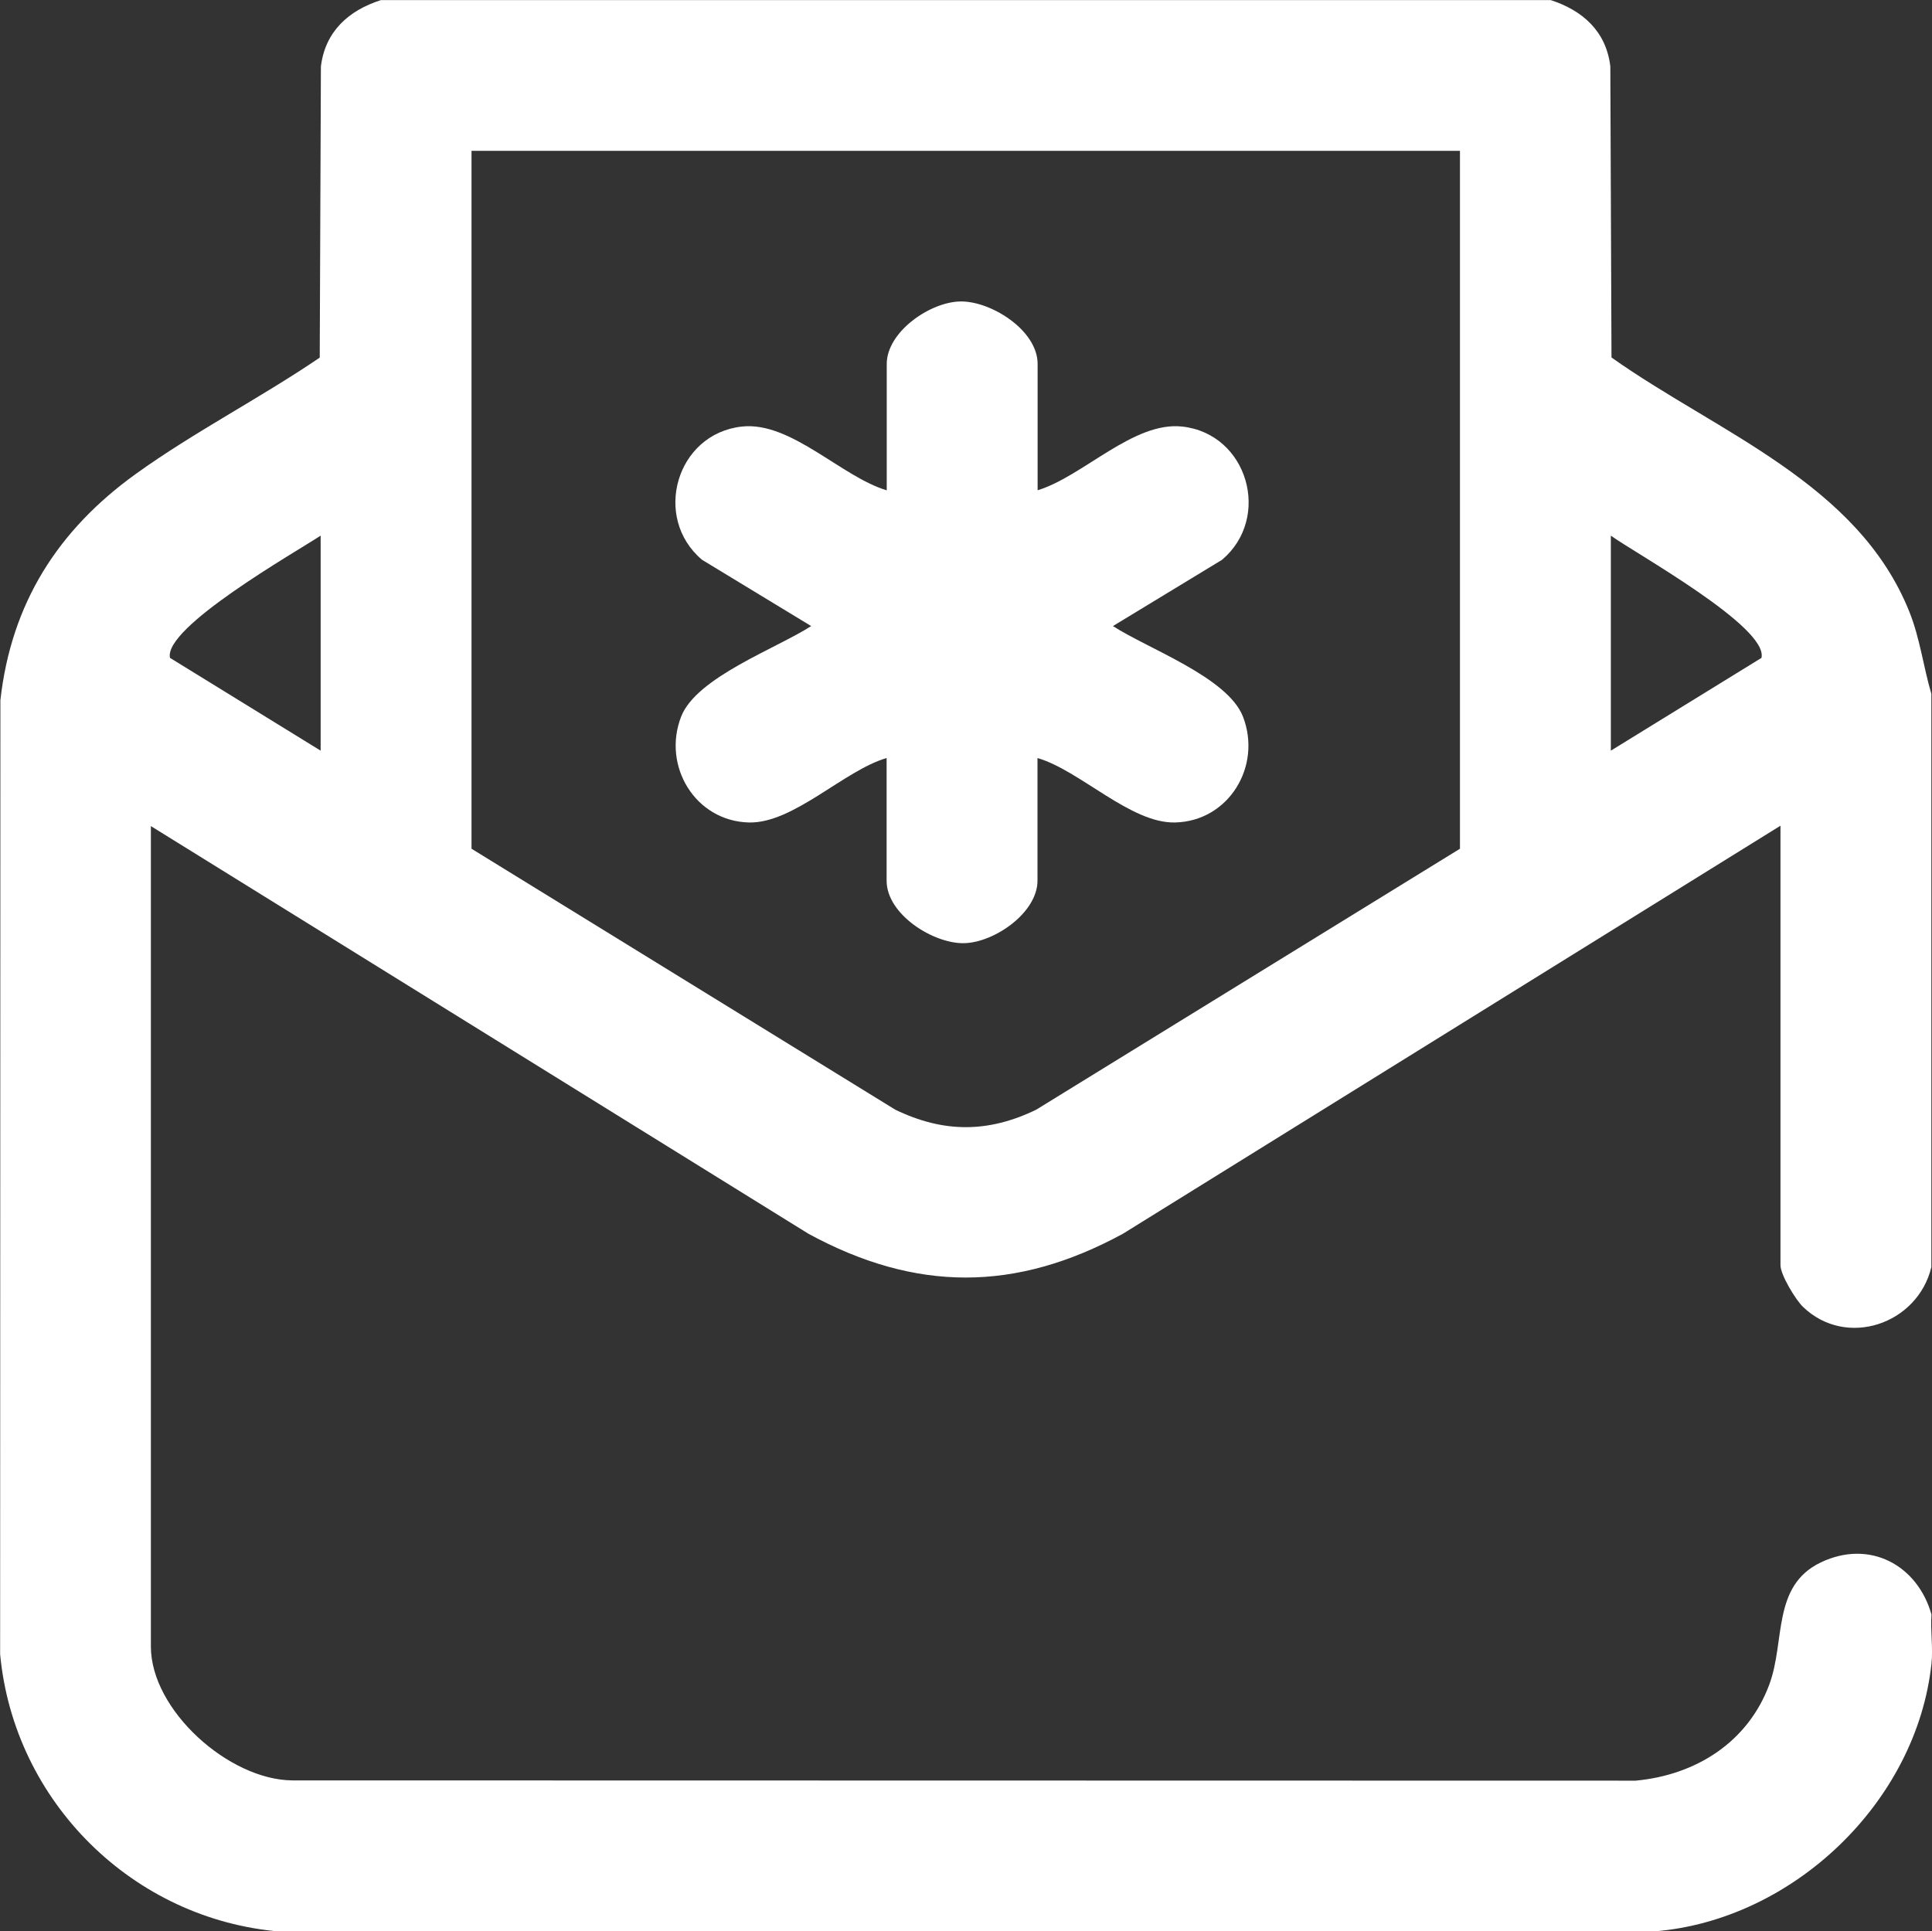
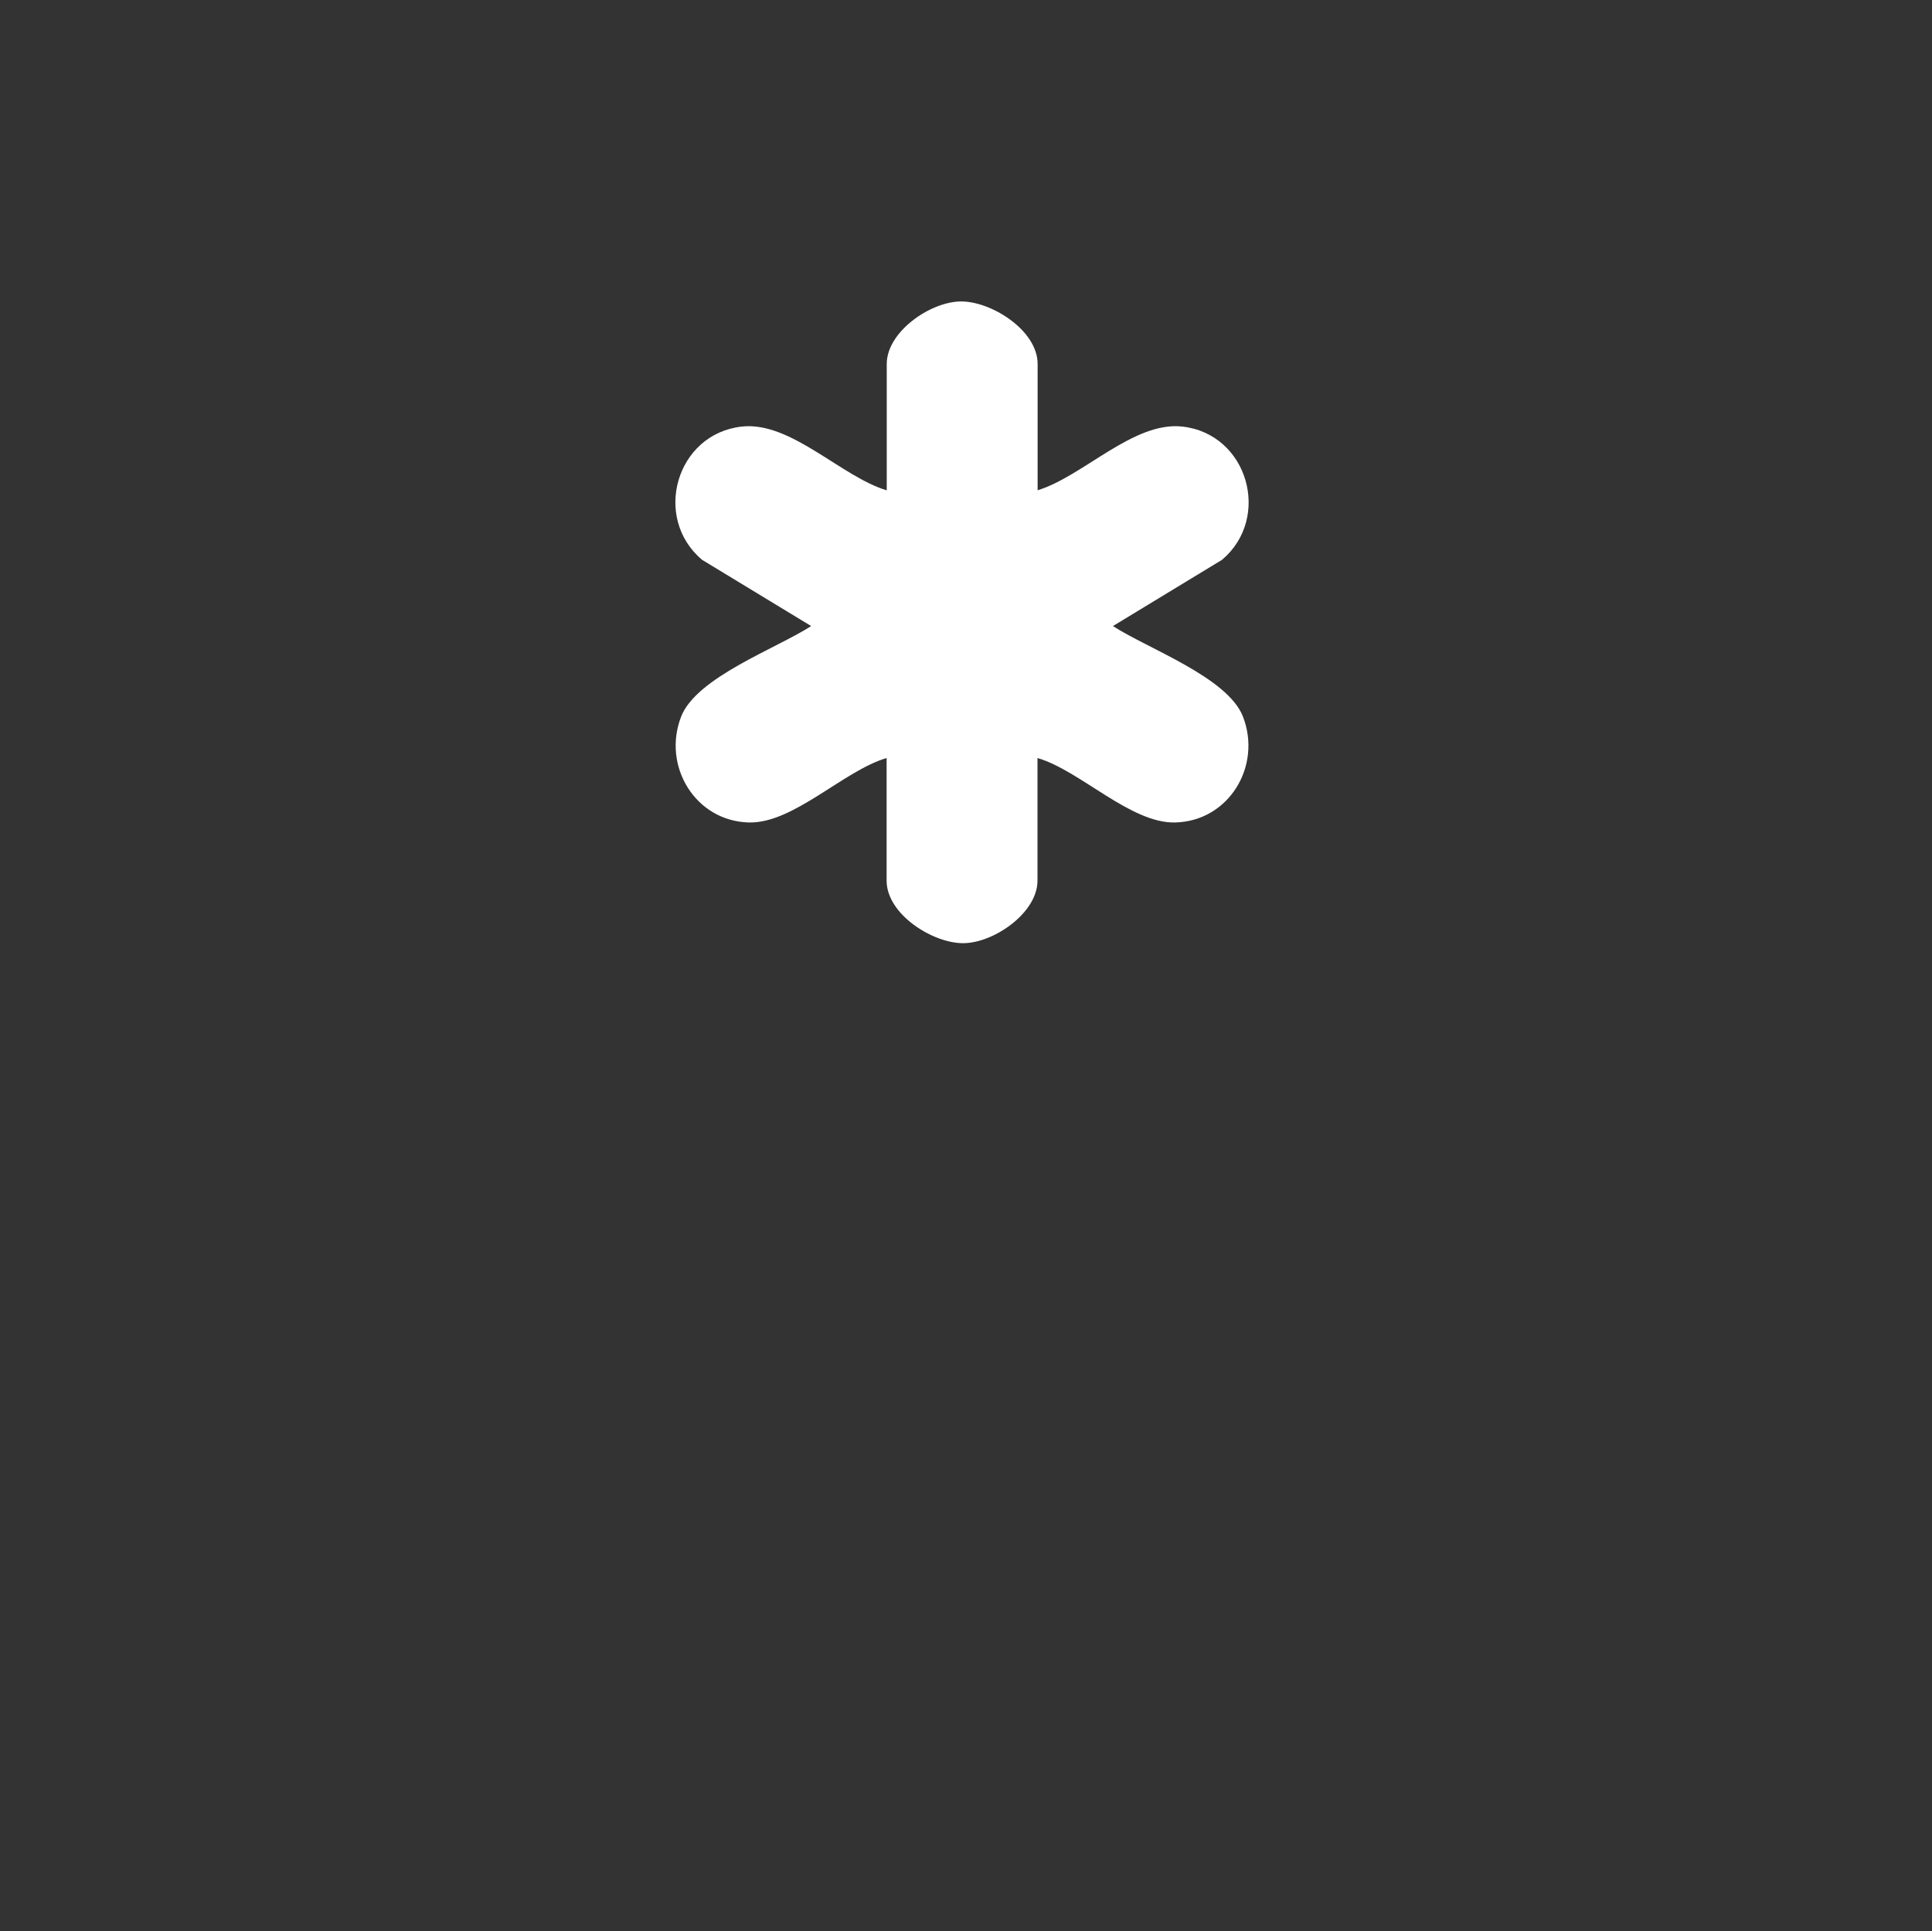
<svg xmlns="http://www.w3.org/2000/svg" id="Capa_2" data-name="Capa 2" viewBox="0 0 149.31 149.28">
  <rect x="0" y="0" width="149.31" height="149.28" fill="#333333" stroke="none" />
  <defs>
    <style>      .cls-1 {        fill: #fff;      }    </style>
  </defs>
  <g id="Capa_1-2" data-name="Capa 1">
    <g id="spGxlo.tif">
      <g>
-         <path class="cls-1" d="M119.82,0c2.49.8,4.31,2.42,4.63,5.13l.09,22.5c8.16,5.79,19.06,9.71,23.03,19.68.81,2.03,1.08,4.25,1.69,6.32v44.31c-1.06,4.41-6.57,6.3-9.92,3.07-.58-.56-1.74-2.48-1.74-3.22v-33.97l-50.82,31.54c-8.29,4.51-16.01,4.51-24.3,0L11.66,63.85v63.41c0,4.93,6.04,10.32,10.94,10.35l103.8.02c4.67-.43,8.69-2.98,10.34-7.44,1.24-3.34.19-7.62,3.98-9.43s7.48.23,8.55,4.03c-.09,1.22.13,2.59,0,3.79-1.15,10.73-10.73,19.85-21.43,20.7l-106.13.02c-11.43-.92-20.63-10.04-21.7-21.44L.03,54.12c.84-7.51,4.46-13.17,10.48-17.5,4.52-3.25,9.6-5.85,14.2-8.98l.09-22.5c.33-2.71,2.14-4.33,4.63-5.13h90.38ZM112.82,11.66H36.44v53.94l32.75,20.17c3.72,1.8,7.18,1.8,10.89,0l32.75-20.17V11.66ZM24.78,58.02v-16.62c-1.91,1.26-12.19,7.1-11.64,9.45l11.64,7.17ZM124.49,58.02l11.64-7.17c.56-2.38-9.76-8.09-11.64-9.45v16.62Z" />
        <path class="cls-1" d="M80.17,37.9c3.53-1.07,7.42-5.35,11.2-4.93,5.07.56,6.92,7.05,3.07,10.3l-8.43,5.12c2.7,1.75,8.87,3.96,10.05,7,1.48,3.82-1.09,8.08-5.24,8.18-3.44.09-7.36-4.03-10.64-4.98v9.48c0,2.47-3.33,4.79-5.69,4.83s-5.97-2.22-5.97-4.83v-9.48c-3.28.95-7.21,5.07-10.64,4.98-4.15-.1-6.72-4.37-5.24-8.18,1.18-3.04,7.35-5.26,10.05-7l-8.43-5.12c-3.86-3.25-2.01-9.74,3.07-10.3,3.78-.42,7.67,3.87,11.2,4.93v-9.77c0-2.47,3.33-4.79,5.69-4.83s5.97,2.22,5.97,4.83v9.77Z" />
      </g>
    </g>
  </g>
</svg>